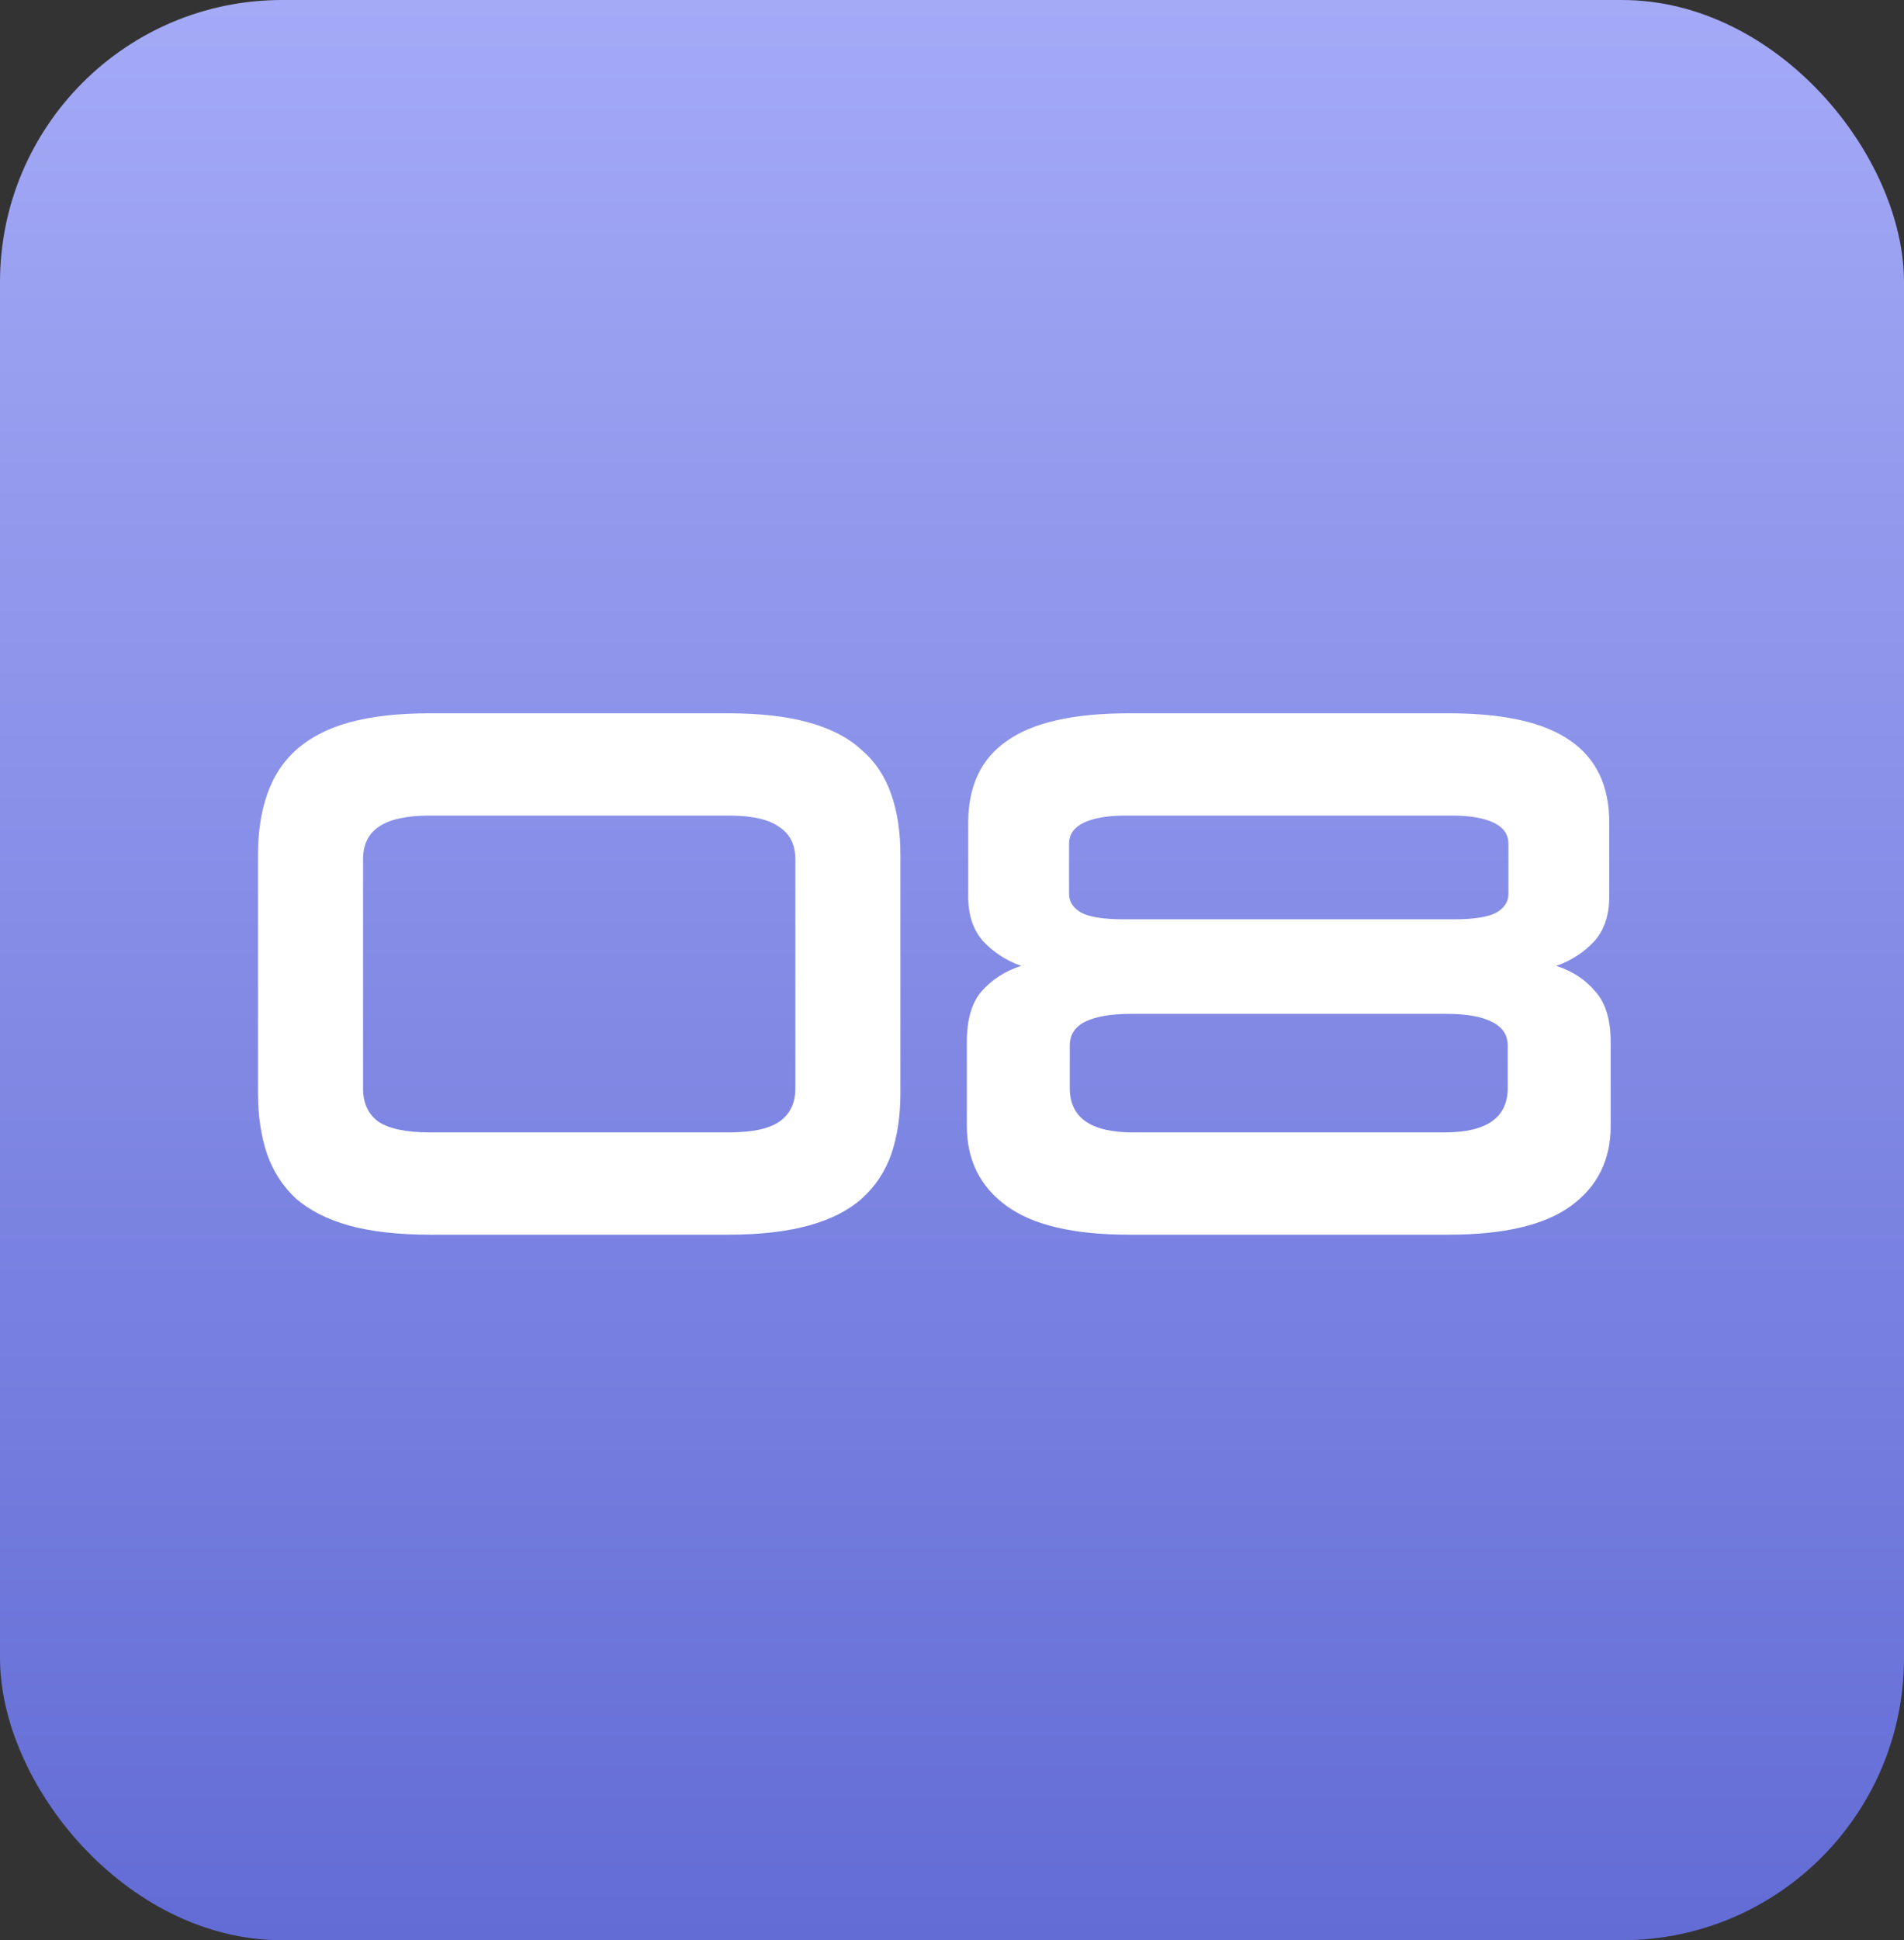
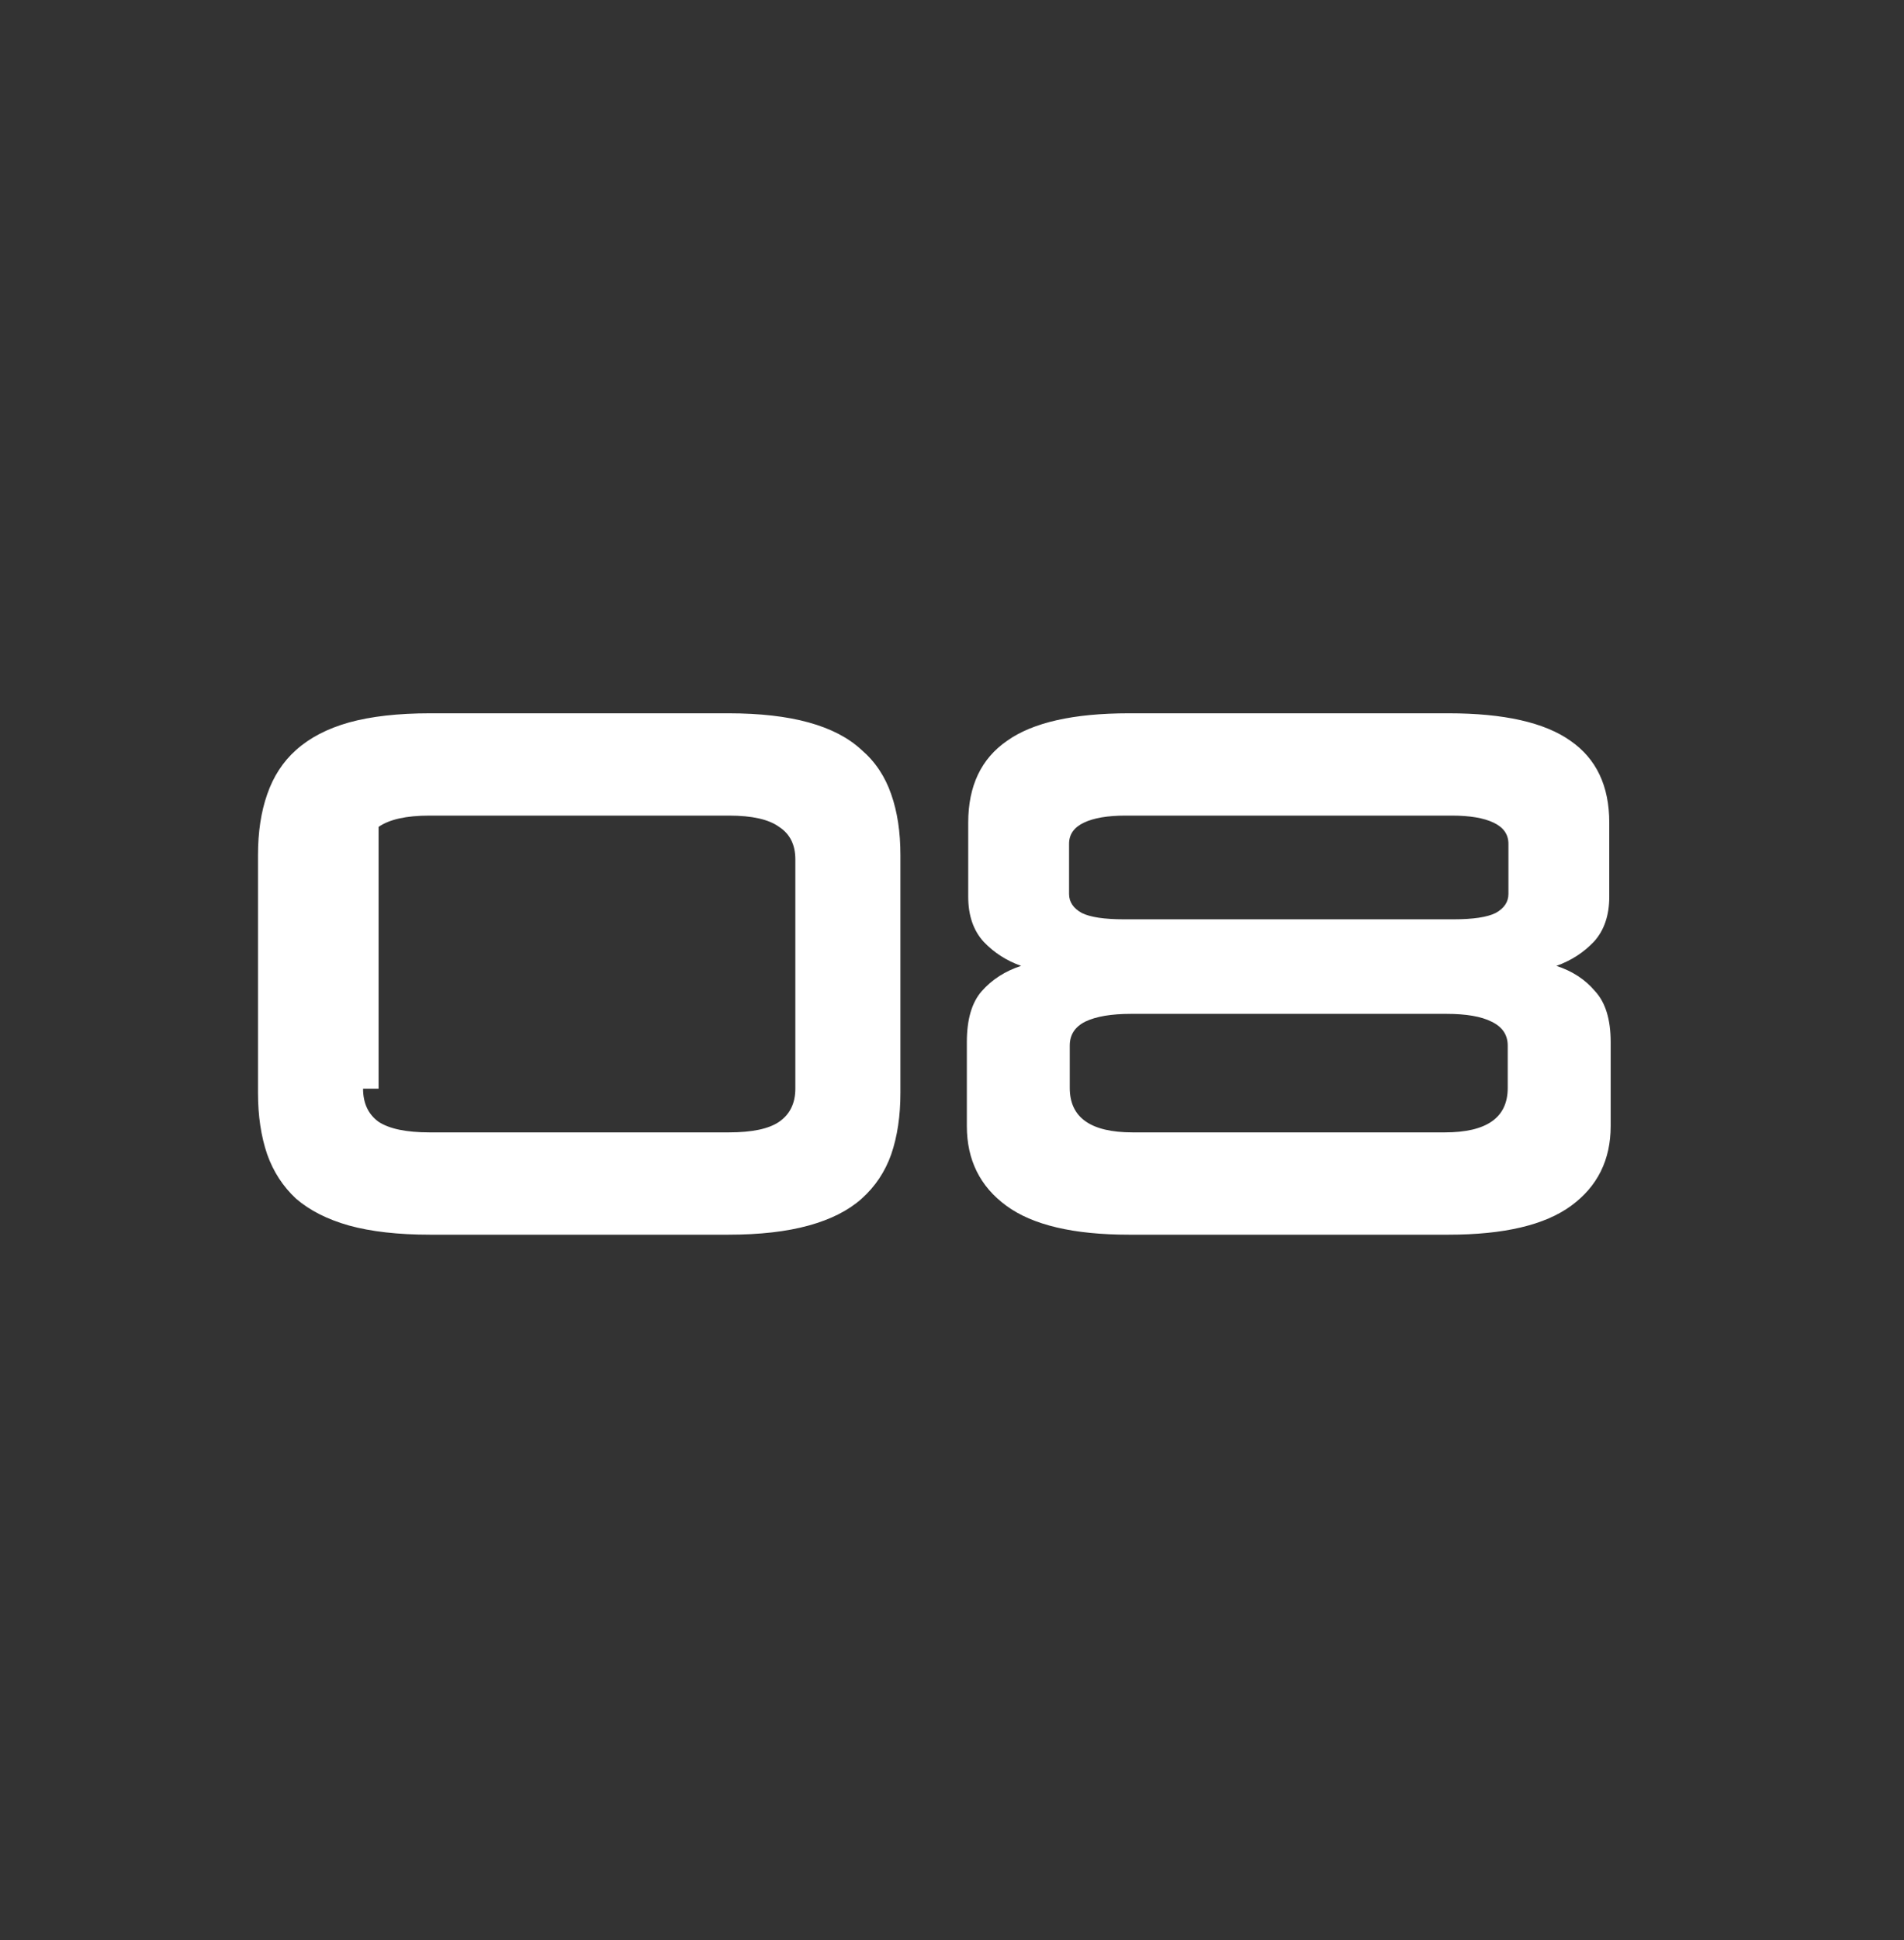
<svg xmlns="http://www.w3.org/2000/svg" width="54" height="55" viewBox="0 0 54 55" fill="none">
  <rect x="0" y="0" width="54" height="55" fill="#333333" stroke="none" />
-   <rect width="54" height="55" rx="8" fill="url(#paint0_linear_91_831)" />
-   <path d="M12.197 35C11.291 35 10.524 34.913 9.897 34.74C9.284 34.567 8.784 34.313 8.397 33.98C8.024 33.633 7.751 33.213 7.577 32.72C7.404 32.213 7.317 31.633 7.317 30.98V24.24C7.317 23.587 7.404 23.013 7.577 22.52C7.751 22.013 8.024 21.593 8.397 21.26C8.784 20.913 9.284 20.653 9.897 20.48C10.524 20.307 11.291 20.22 12.197 20.22H20.657C21.551 20.22 22.311 20.307 22.937 20.48C23.564 20.653 24.064 20.913 24.437 21.26C24.824 21.593 25.104 22.013 25.277 22.52C25.451 23.013 25.537 23.587 25.537 24.24V30.98C25.537 31.633 25.451 32.213 25.277 32.72C25.104 33.213 24.824 33.633 24.437 33.98C24.064 34.313 23.564 34.567 22.937 34.74C22.311 34.913 21.551 35 20.657 35H12.197ZM10.297 30.86C10.297 31.273 10.444 31.587 10.737 31.8C11.044 32 11.524 32.1 12.177 32.1H20.677C21.331 32.1 21.804 32 22.097 31.8C22.404 31.587 22.557 31.273 22.557 30.86V24.36C22.557 23.947 22.404 23.64 22.097 23.44C21.804 23.227 21.331 23.12 20.677 23.12H12.177C11.524 23.12 11.044 23.227 10.737 23.44C10.444 23.64 10.297 23.947 10.297 24.36V30.86ZM32.02 35C30.447 35 29.287 34.727 28.541 34.18C27.794 33.633 27.421 32.88 27.421 31.92V29.54C27.421 28.9 27.561 28.42 27.84 28.1C28.134 27.767 28.507 27.527 28.96 27.38C28.547 27.233 28.194 27.007 27.901 26.7C27.607 26.38 27.46 25.953 27.46 25.42V23.32C27.46 22.28 27.827 21.507 28.561 21C29.294 20.48 30.447 20.22 32.02 20.22H41.081C42.654 20.22 43.807 20.48 44.541 21C45.274 21.507 45.641 22.28 45.641 23.32V25.42C45.641 25.953 45.494 26.38 45.2 26.7C44.907 27.007 44.554 27.233 44.141 27.38C44.594 27.527 44.961 27.767 45.24 28.1C45.534 28.42 45.681 28.9 45.681 29.54V31.92C45.681 32.88 45.307 33.633 44.56 34.18C43.814 34.727 42.654 35 41.081 35H32.02ZM30.32 25.34C30.32 25.567 30.441 25.747 30.68 25.88C30.921 26 31.32 26.06 31.881 26.06H41.221C41.781 26.06 42.181 26 42.42 25.88C42.66 25.747 42.781 25.567 42.781 25.34V23.92C42.781 23.653 42.641 23.453 42.361 23.32C42.081 23.187 41.687 23.12 41.181 23.12H31.921C31.414 23.12 31.02 23.187 30.741 23.32C30.46 23.453 30.32 23.653 30.32 23.92V25.34ZM30.34 30.84C30.34 31.68 30.934 32.1 32.12 32.1H40.98C42.167 32.1 42.761 31.68 42.761 30.84V29.64C42.761 29.333 42.607 29.107 42.3 28.96C42.007 28.813 41.581 28.74 41.02 28.74H32.081C31.52 28.74 31.087 28.813 30.78 28.96C30.487 29.107 30.34 29.333 30.34 29.64V30.84Z" fill="white" />
+   <path d="M12.197 35C11.291 35 10.524 34.913 9.897 34.74C9.284 34.567 8.784 34.313 8.397 33.98C8.024 33.633 7.751 33.213 7.577 32.72C7.404 32.213 7.317 31.633 7.317 30.98V24.24C7.317 23.587 7.404 23.013 7.577 22.52C7.751 22.013 8.024 21.593 8.397 21.26C8.784 20.913 9.284 20.653 9.897 20.48C10.524 20.307 11.291 20.22 12.197 20.22H20.657C21.551 20.22 22.311 20.307 22.937 20.48C23.564 20.653 24.064 20.913 24.437 21.26C24.824 21.593 25.104 22.013 25.277 22.52C25.451 23.013 25.537 23.587 25.537 24.24V30.98C25.537 31.633 25.451 32.213 25.277 32.72C25.104 33.213 24.824 33.633 24.437 33.98C24.064 34.313 23.564 34.567 22.937 34.74C22.311 34.913 21.551 35 20.657 35H12.197ZM10.297 30.86C10.297 31.273 10.444 31.587 10.737 31.8C11.044 32 11.524 32.1 12.177 32.1H20.677C21.331 32.1 21.804 32 22.097 31.8C22.404 31.587 22.557 31.273 22.557 30.86V24.36C22.557 23.947 22.404 23.64 22.097 23.44C21.804 23.227 21.331 23.12 20.677 23.12H12.177C11.524 23.12 11.044 23.227 10.737 23.44V30.86ZM32.02 35C30.447 35 29.287 34.727 28.541 34.18C27.794 33.633 27.421 32.88 27.421 31.92V29.54C27.421 28.9 27.561 28.42 27.84 28.1C28.134 27.767 28.507 27.527 28.96 27.38C28.547 27.233 28.194 27.007 27.901 26.7C27.607 26.38 27.46 25.953 27.46 25.42V23.32C27.46 22.28 27.827 21.507 28.561 21C29.294 20.48 30.447 20.22 32.02 20.22H41.081C42.654 20.22 43.807 20.48 44.541 21C45.274 21.507 45.641 22.28 45.641 23.32V25.42C45.641 25.953 45.494 26.38 45.2 26.7C44.907 27.007 44.554 27.233 44.141 27.38C44.594 27.527 44.961 27.767 45.24 28.1C45.534 28.42 45.681 28.9 45.681 29.54V31.92C45.681 32.88 45.307 33.633 44.56 34.18C43.814 34.727 42.654 35 41.081 35H32.02ZM30.32 25.34C30.32 25.567 30.441 25.747 30.68 25.88C30.921 26 31.32 26.06 31.881 26.06H41.221C41.781 26.06 42.181 26 42.42 25.88C42.66 25.747 42.781 25.567 42.781 25.34V23.92C42.781 23.653 42.641 23.453 42.361 23.32C42.081 23.187 41.687 23.12 41.181 23.12H31.921C31.414 23.12 31.02 23.187 30.741 23.32C30.46 23.453 30.32 23.653 30.32 23.92V25.34ZM30.34 30.84C30.34 31.68 30.934 32.1 32.12 32.1H40.98C42.167 32.1 42.761 31.68 42.761 30.84V29.64C42.761 29.333 42.607 29.107 42.3 28.96C42.007 28.813 41.581 28.74 41.02 28.74H32.081C31.52 28.74 31.087 28.813 30.78 28.96C30.487 29.107 30.34 29.333 30.34 29.64V30.84Z" fill="white" />
  <defs>
    <linearGradient id="paint0_linear_91_831" x1="27" y1="0" x2="27" y2="55" gradientUnits="userSpaceOnUse">
      <stop stop-color="#A4AAF6" />
      <stop offset="1" stop-color="#636CD5" />
    </linearGradient>
  </defs>
</svg>